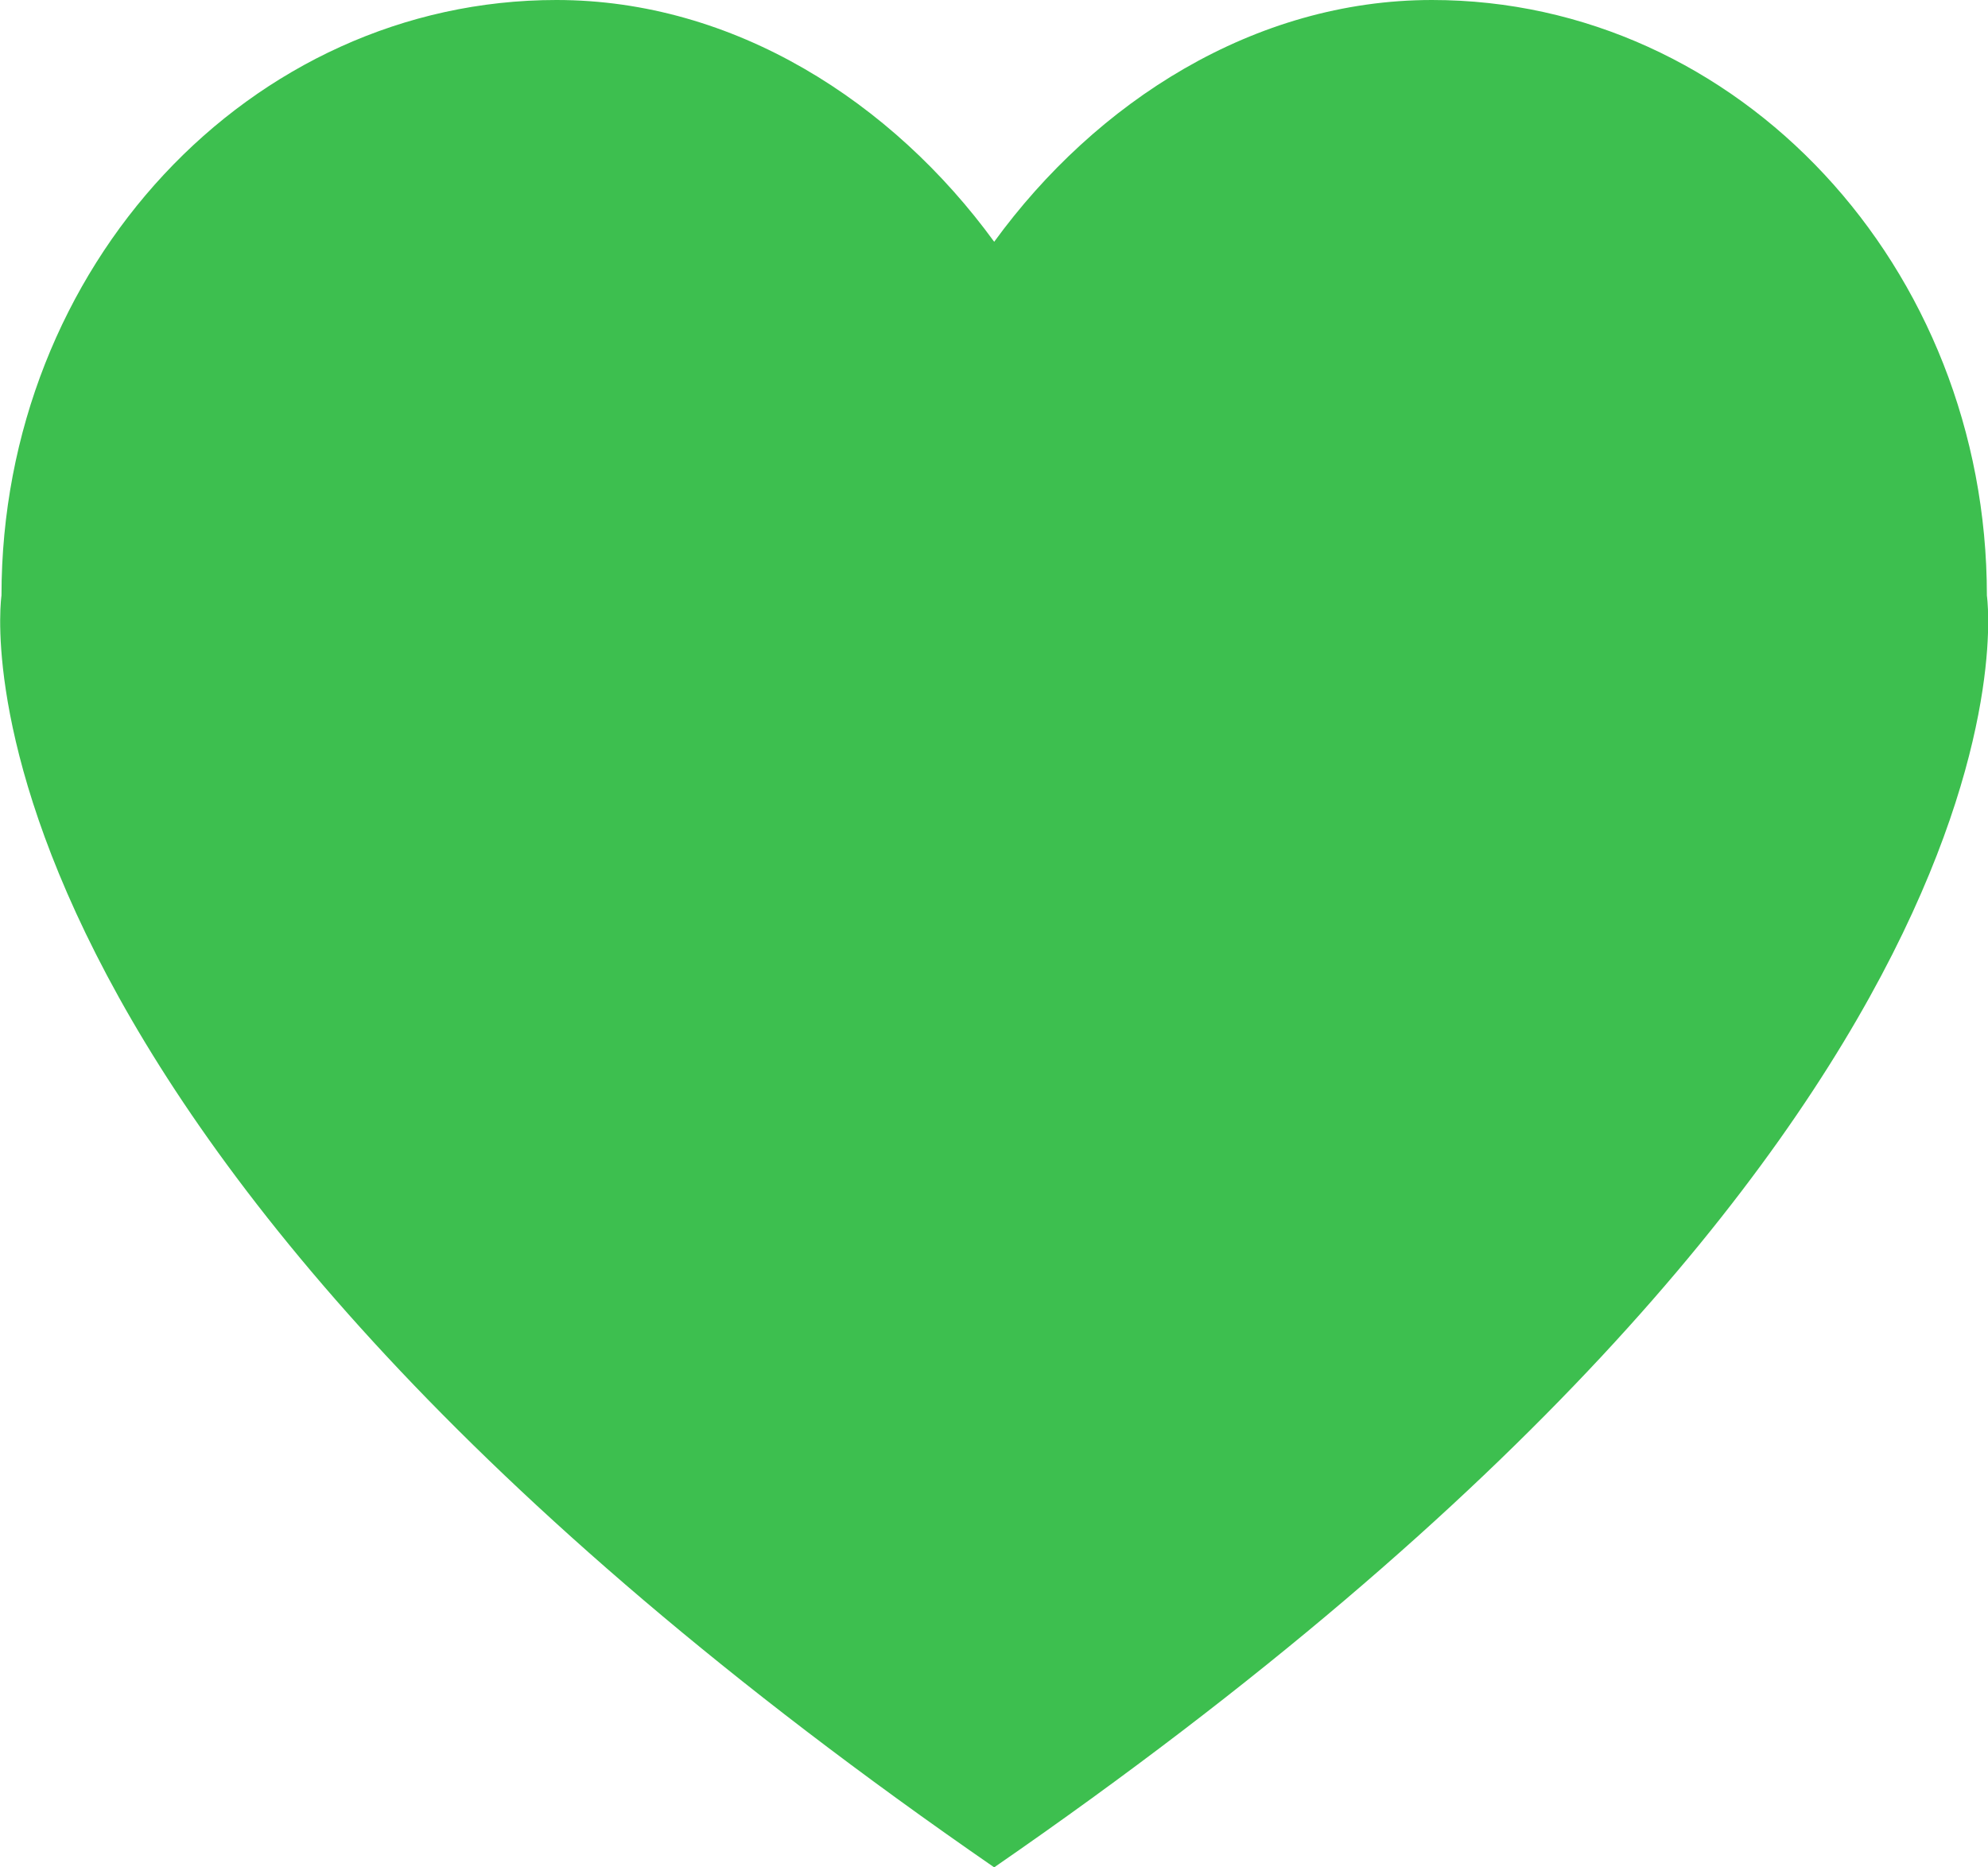
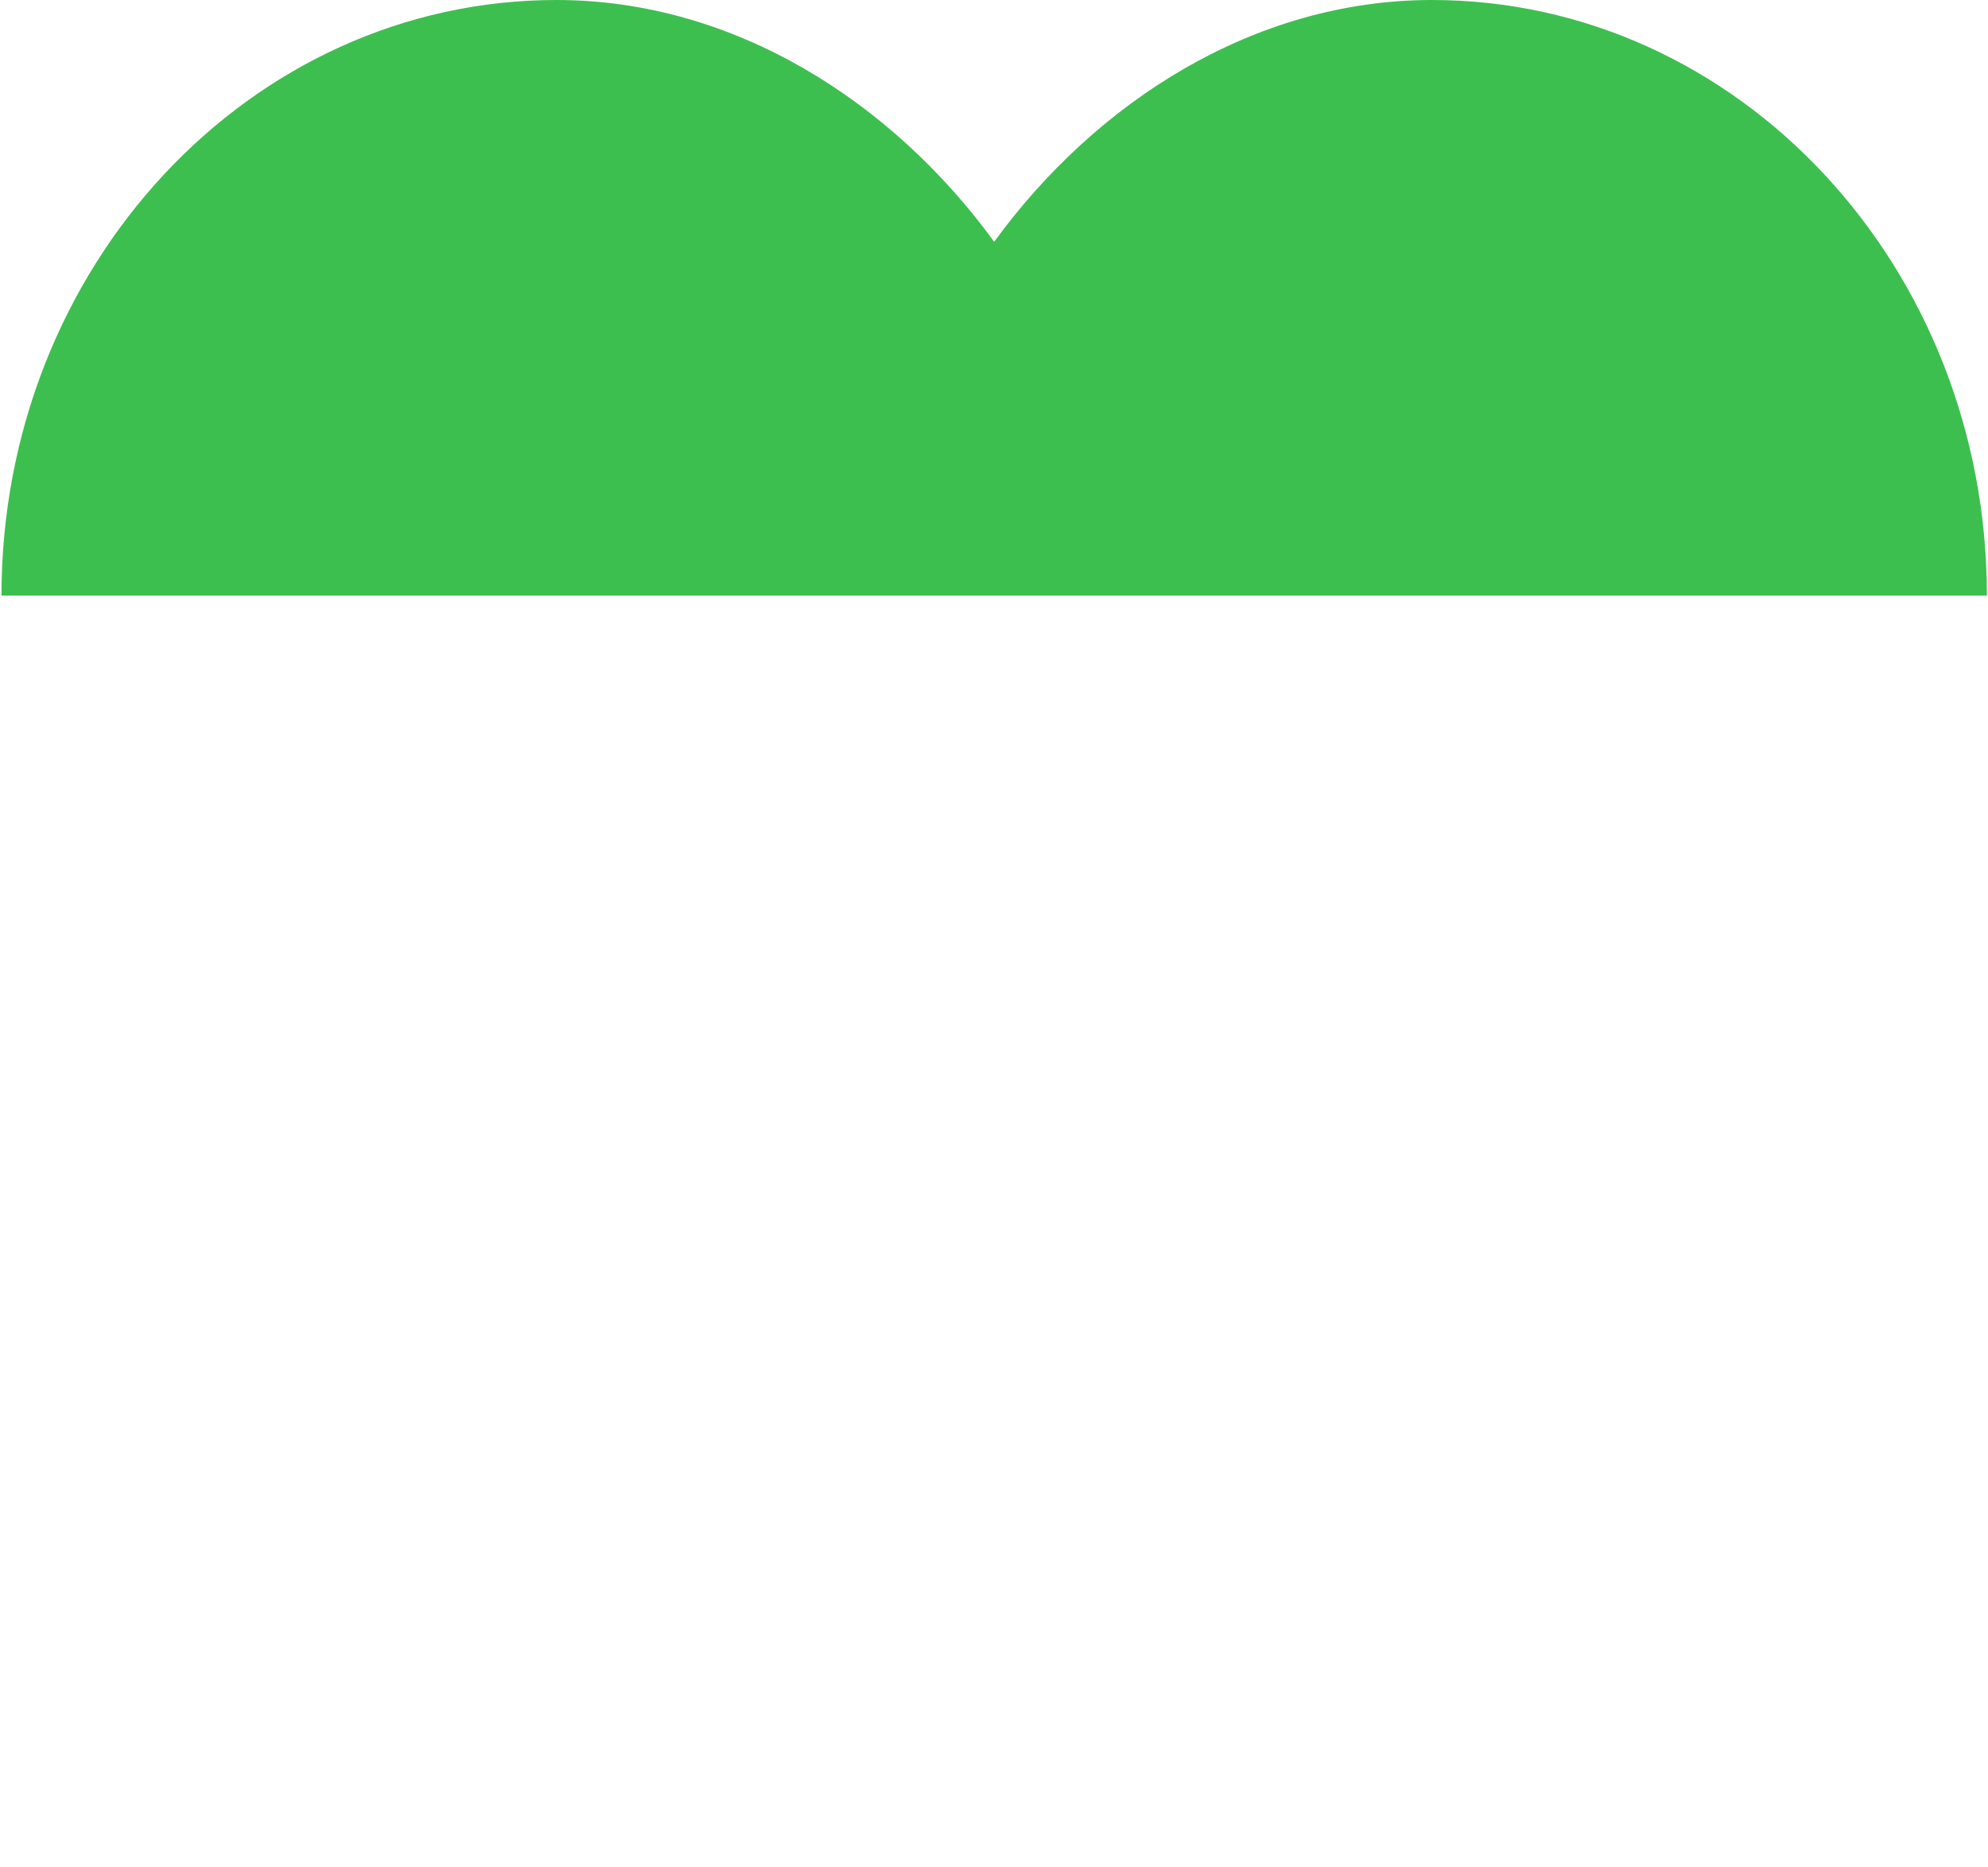
<svg xmlns="http://www.w3.org/2000/svg" id="b" viewBox="0 0 53.77 50.51">
  <defs>
    <style>.d{fill:#3dbf4f;}</style>
  </defs>
  <g id="c">
-     <path class="d" d="M53.74,16.11c0-8.9-6.72-16.11-15.01-16.11-4.81,0-9.09,2.76-11.84,6.54C24.14,2.76,19.86,0,15.05,0,6.76,0,.04,7.21.04,16.11c0,0-2.14,14.39,26.85,34.4,28.99-20.01,26.85-34.4,26.85-34.4" />
+     <path class="d" d="M53.74,16.11c0-8.9-6.72-16.11-15.01-16.11-4.81,0-9.09,2.76-11.84,6.54C24.14,2.76,19.86,0,15.05,0,6.76,0,.04,7.21.04,16.11" />
  </g>
</svg>